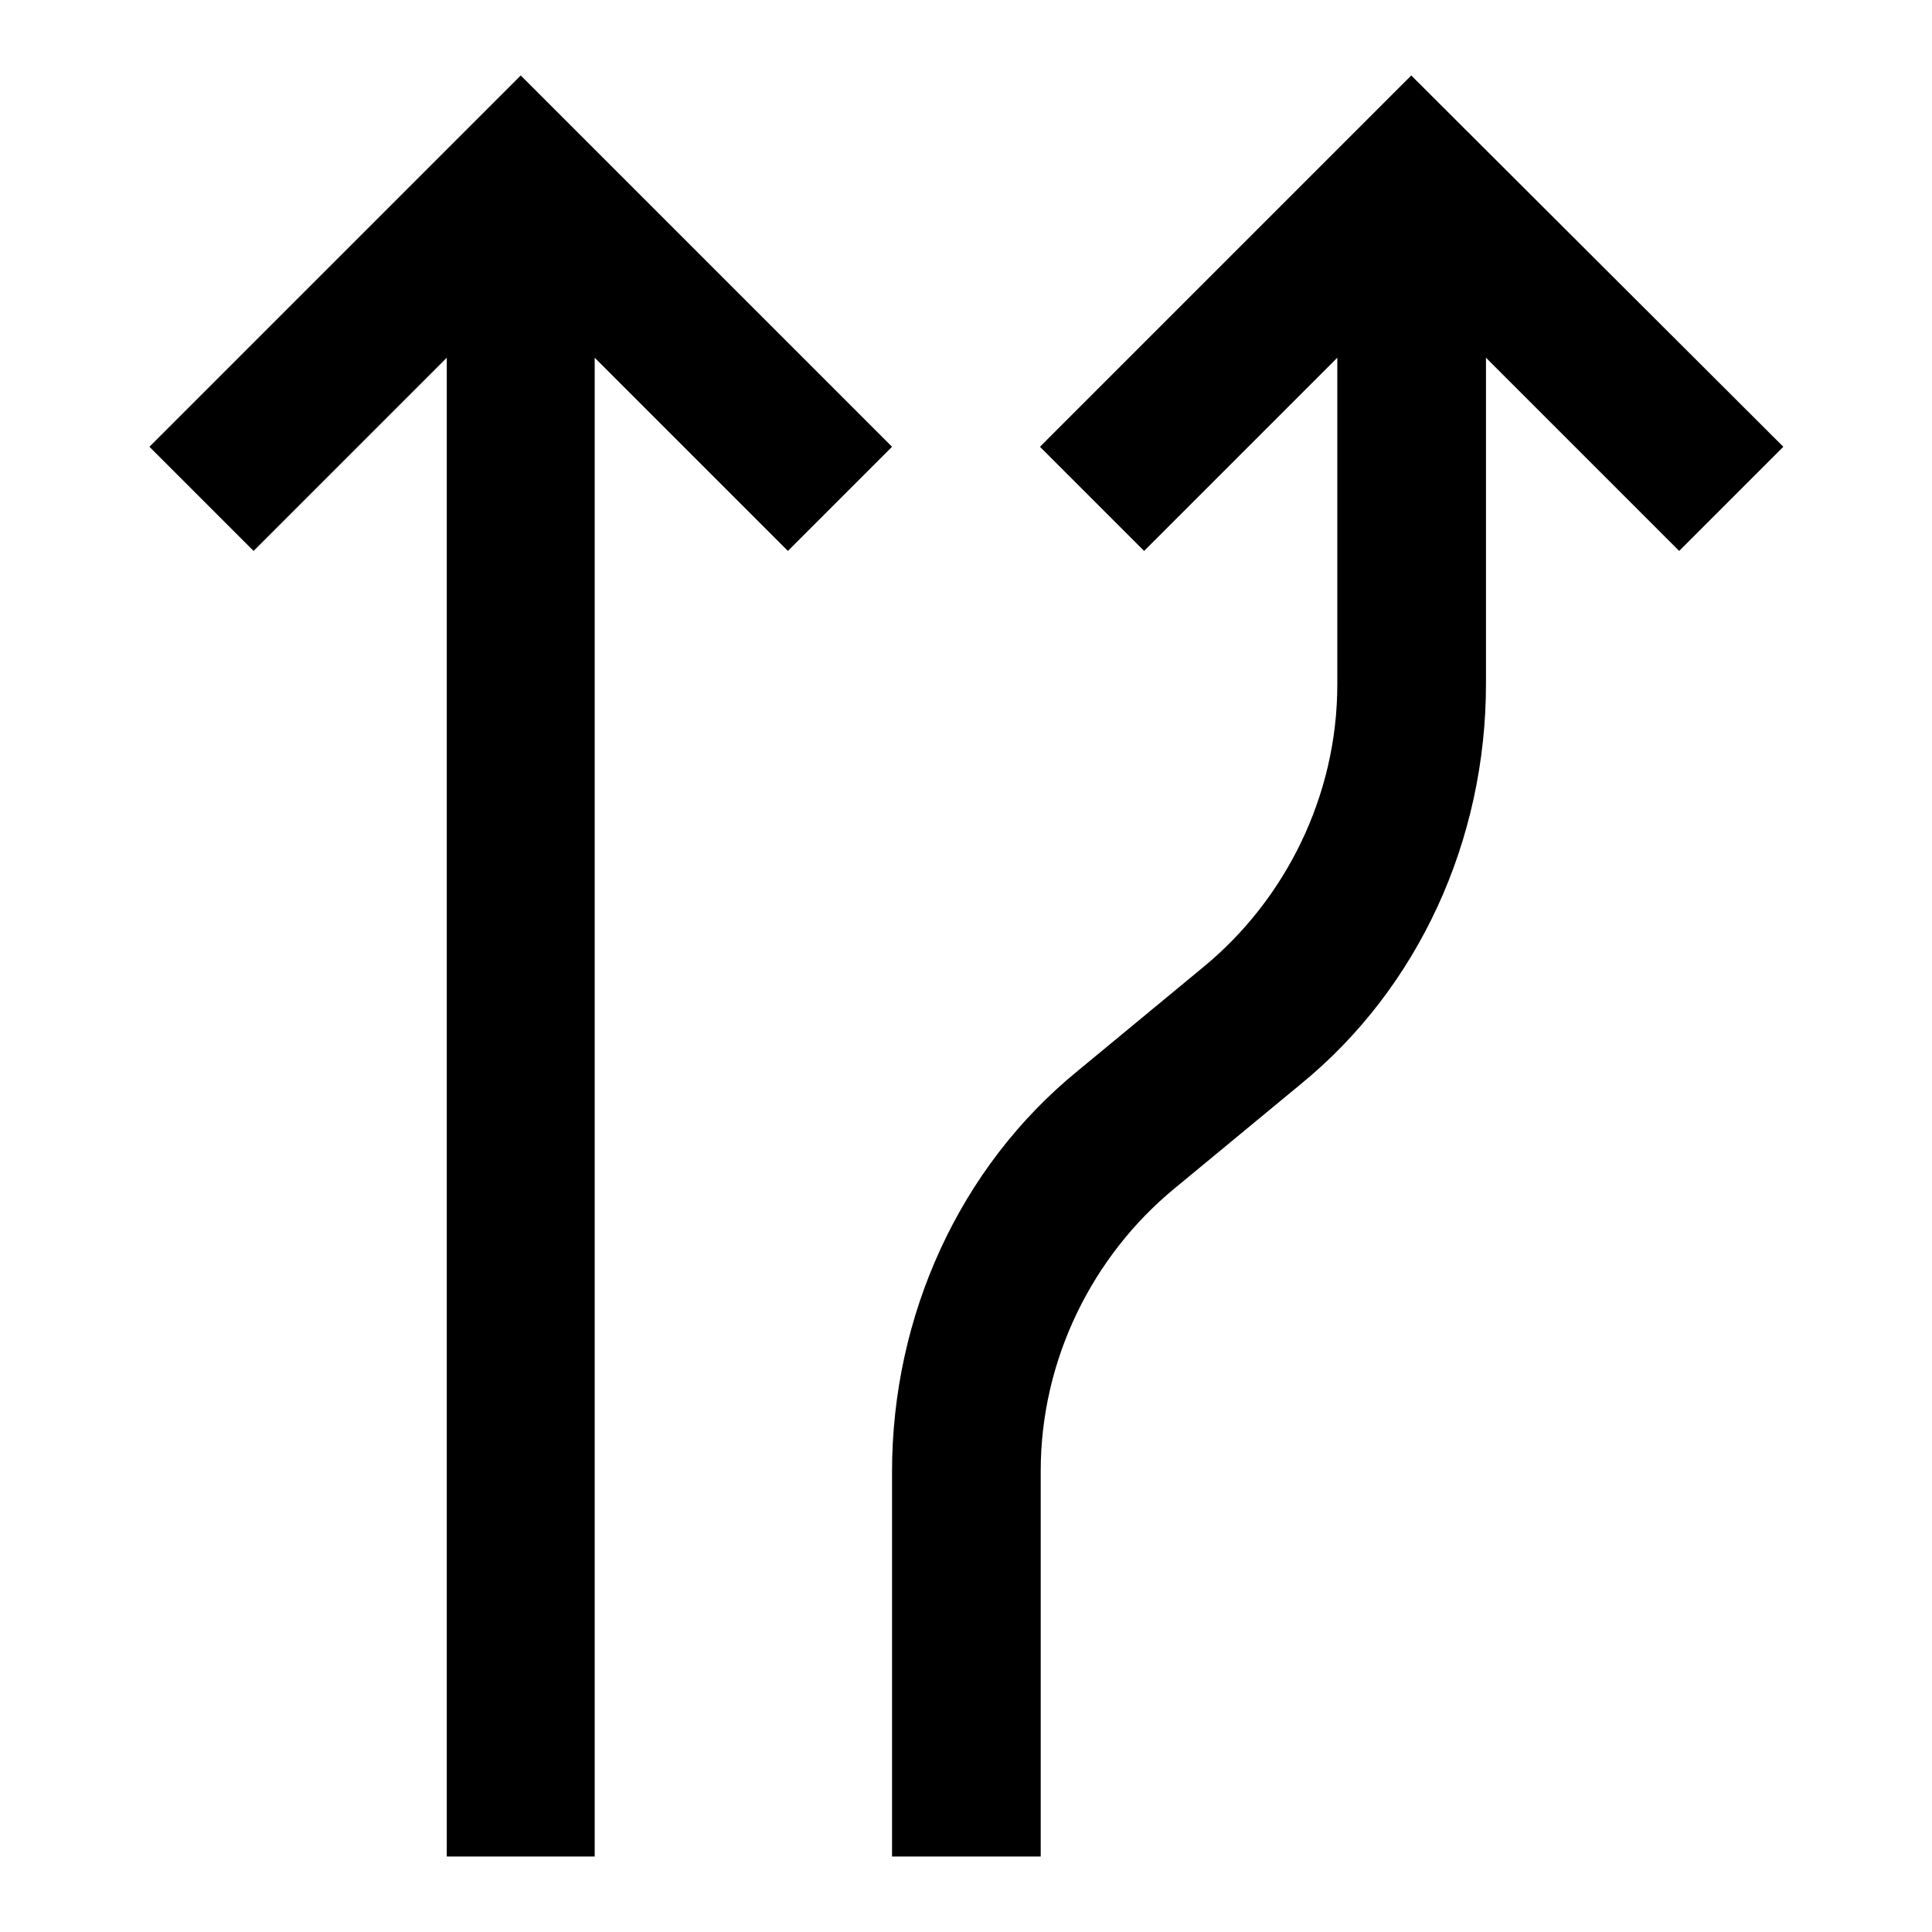
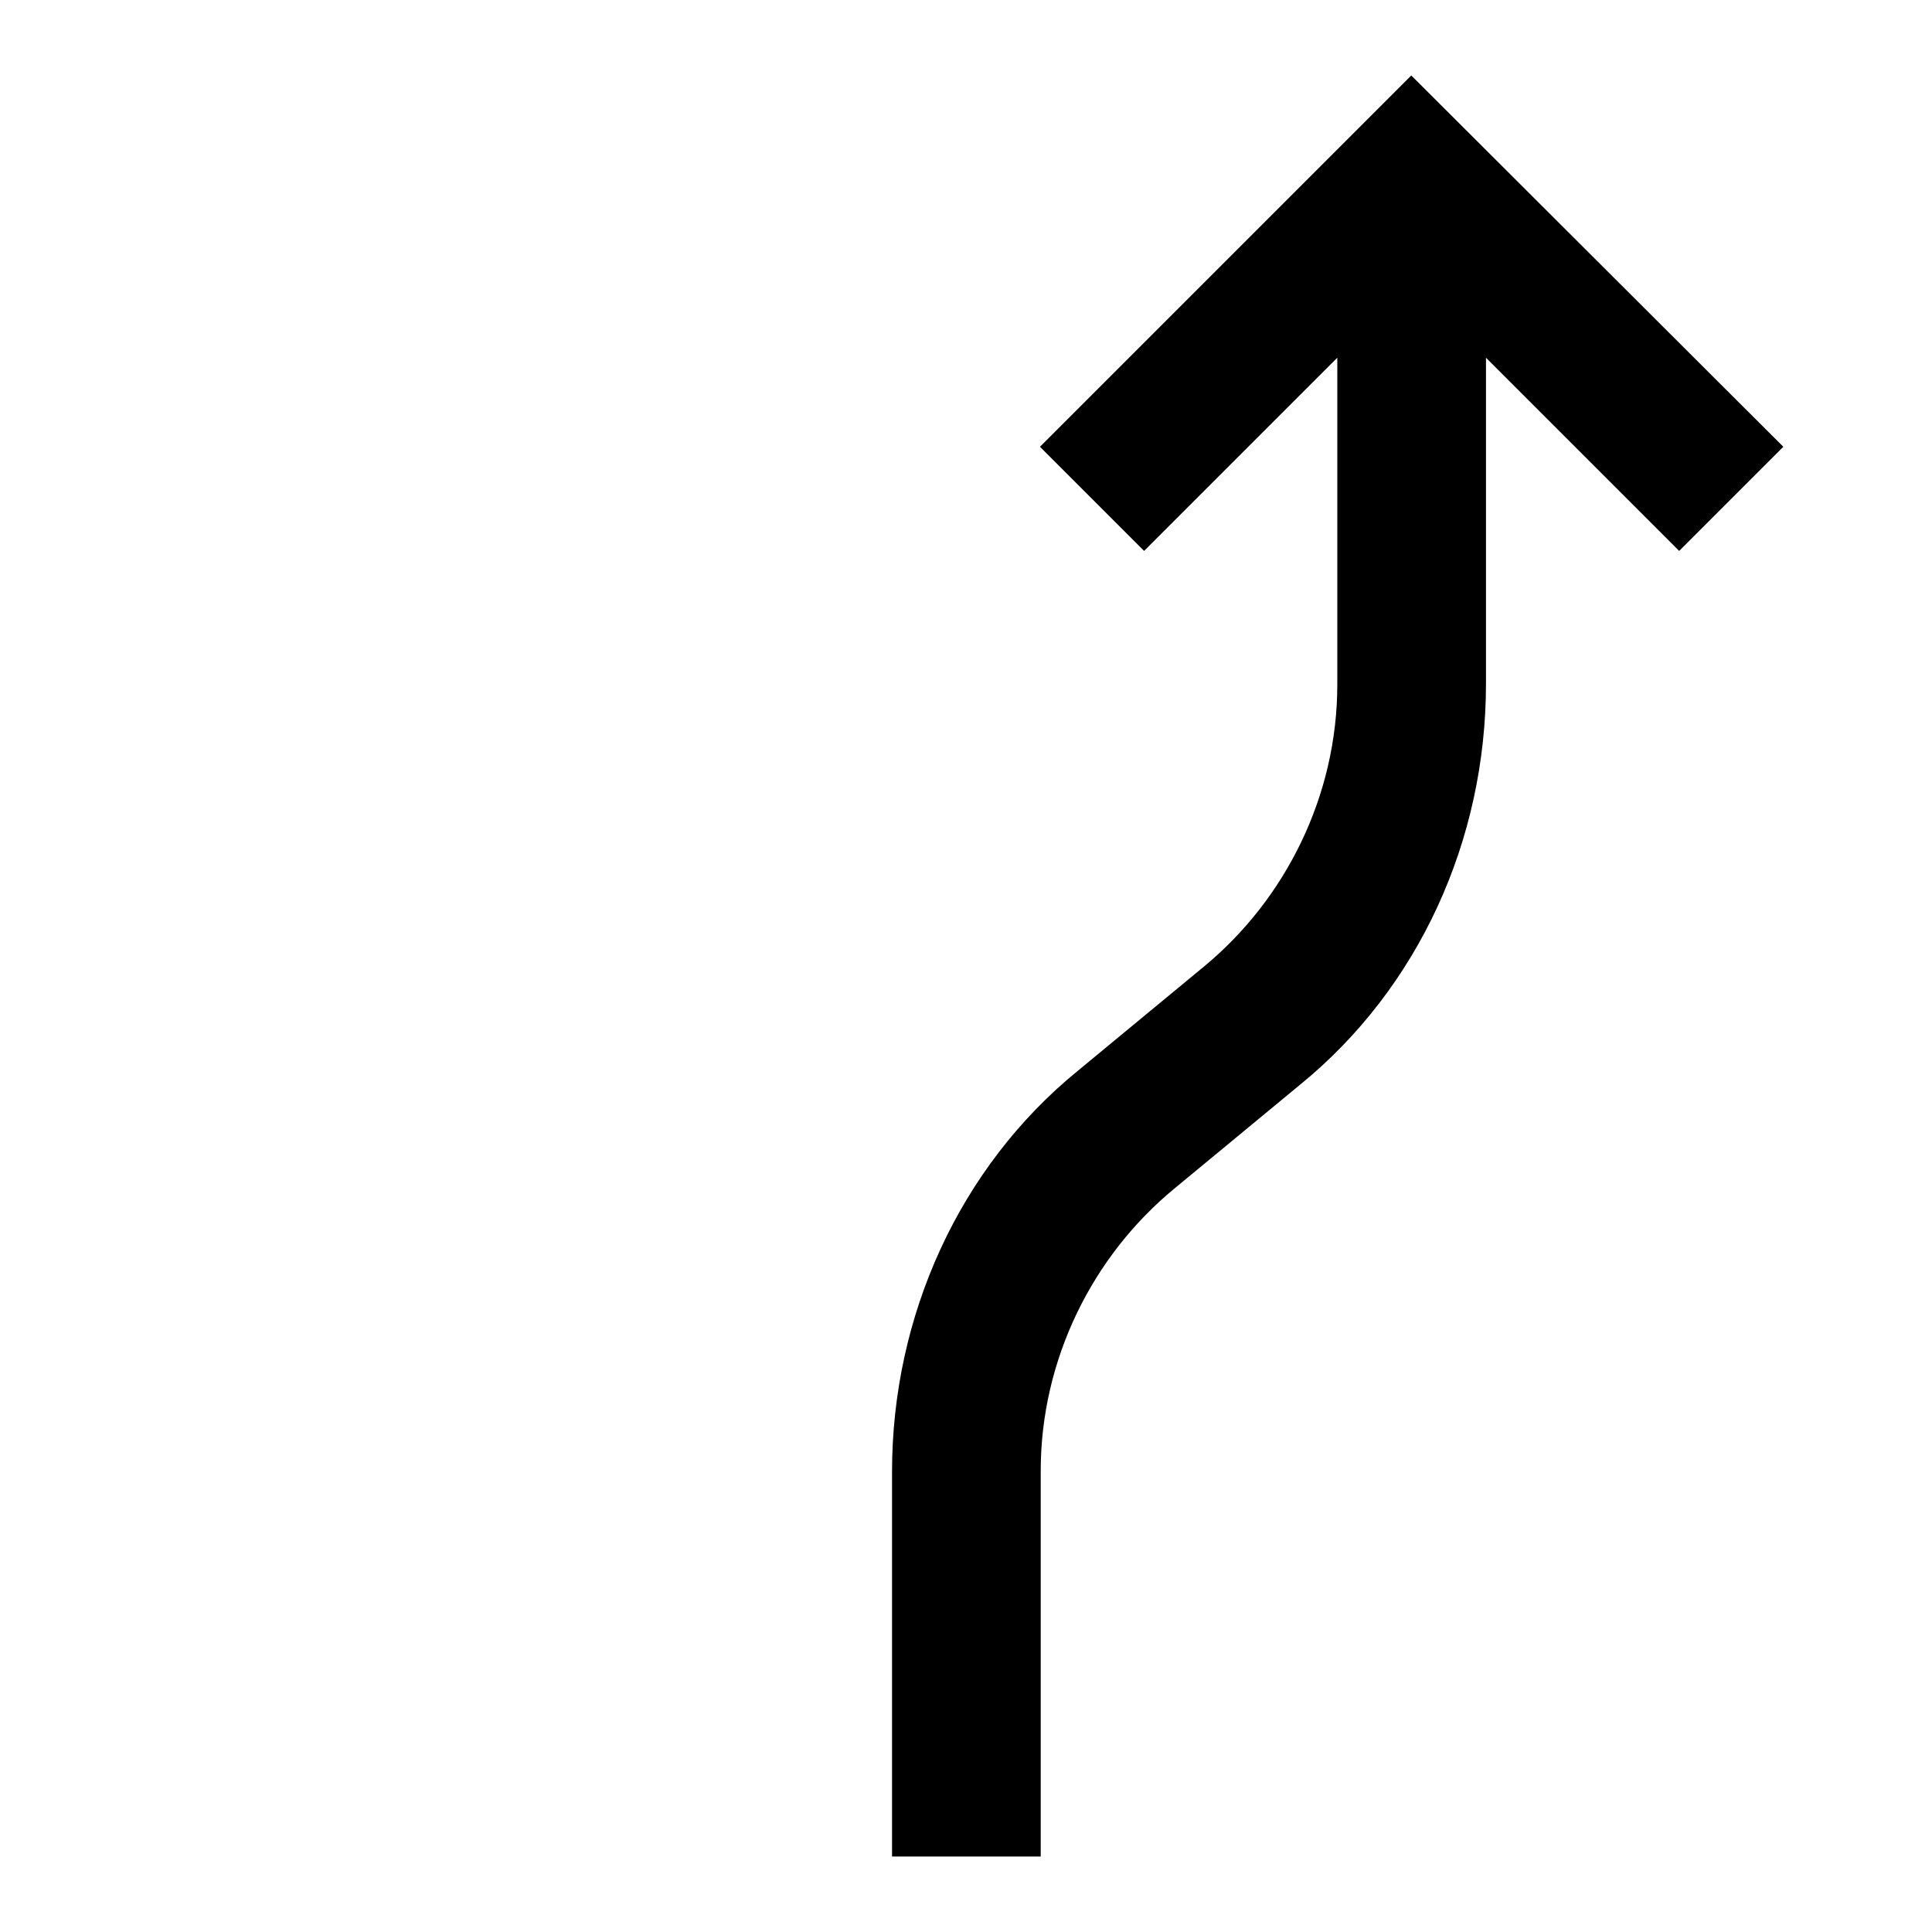
<svg xmlns="http://www.w3.org/2000/svg" version="1.1" x="0px" y="0px" viewBox="0 0 256 256" enable-background="new 0 0 256 256" xml:space="preserve">
  <g>
    <g>
      <path fill="#000000" d="M137.8,59.2l13.8,13.8l25.6-25.6v43.3c0,14.8-6.9,28.5-17.7,37.4l-16.7,13.8c-15.7,12.8-24.6,32.5-24.6,53.1V246h19.7v-51.1c0-14.8,6.9-28.5,17.7-37.4l16.7-13.8c15.7-12.8,24.6-32.4,24.6-53.1V47.4l25.6,25.6l13.8-13.8L187,10L137.8,59.2z" />
-       <path fill="#000000" d="M78.8,246V47.4l25.6,25.6l13.8-13.8L69,10L19.8,59.2l13.8,13.8l25.6-25.6V246H78.8z" />
    </g>
  </g>
</svg>